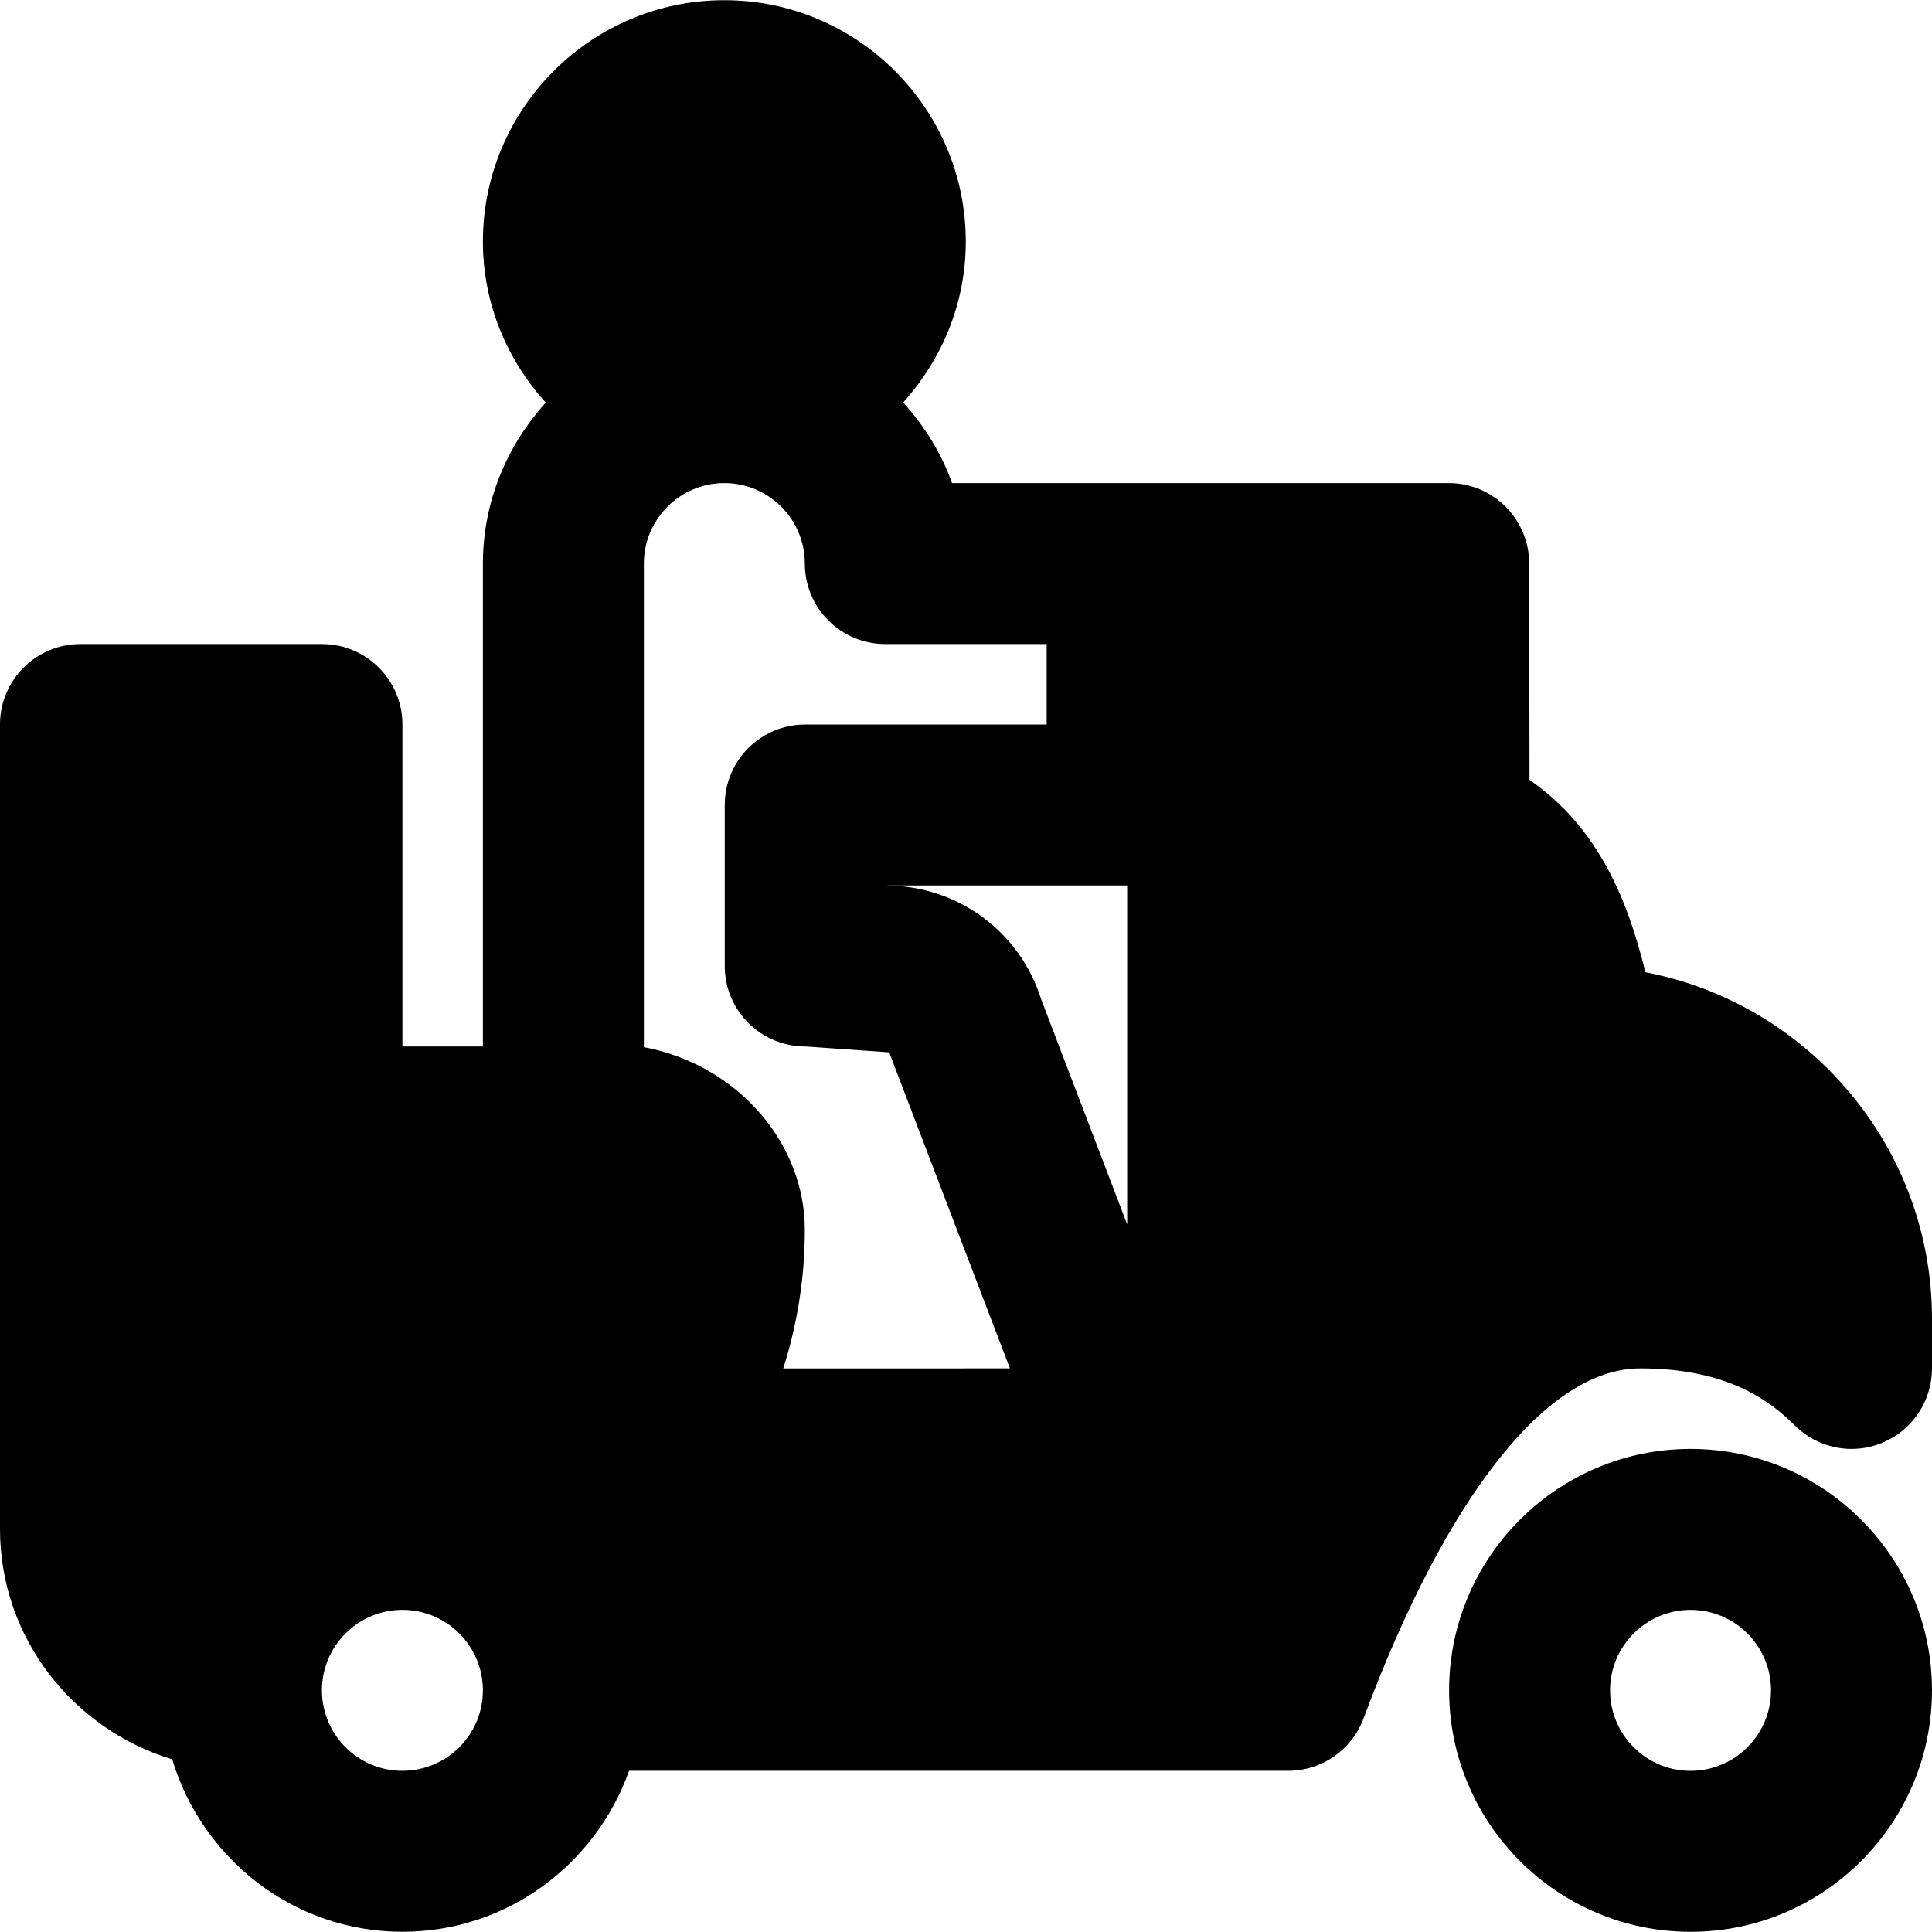
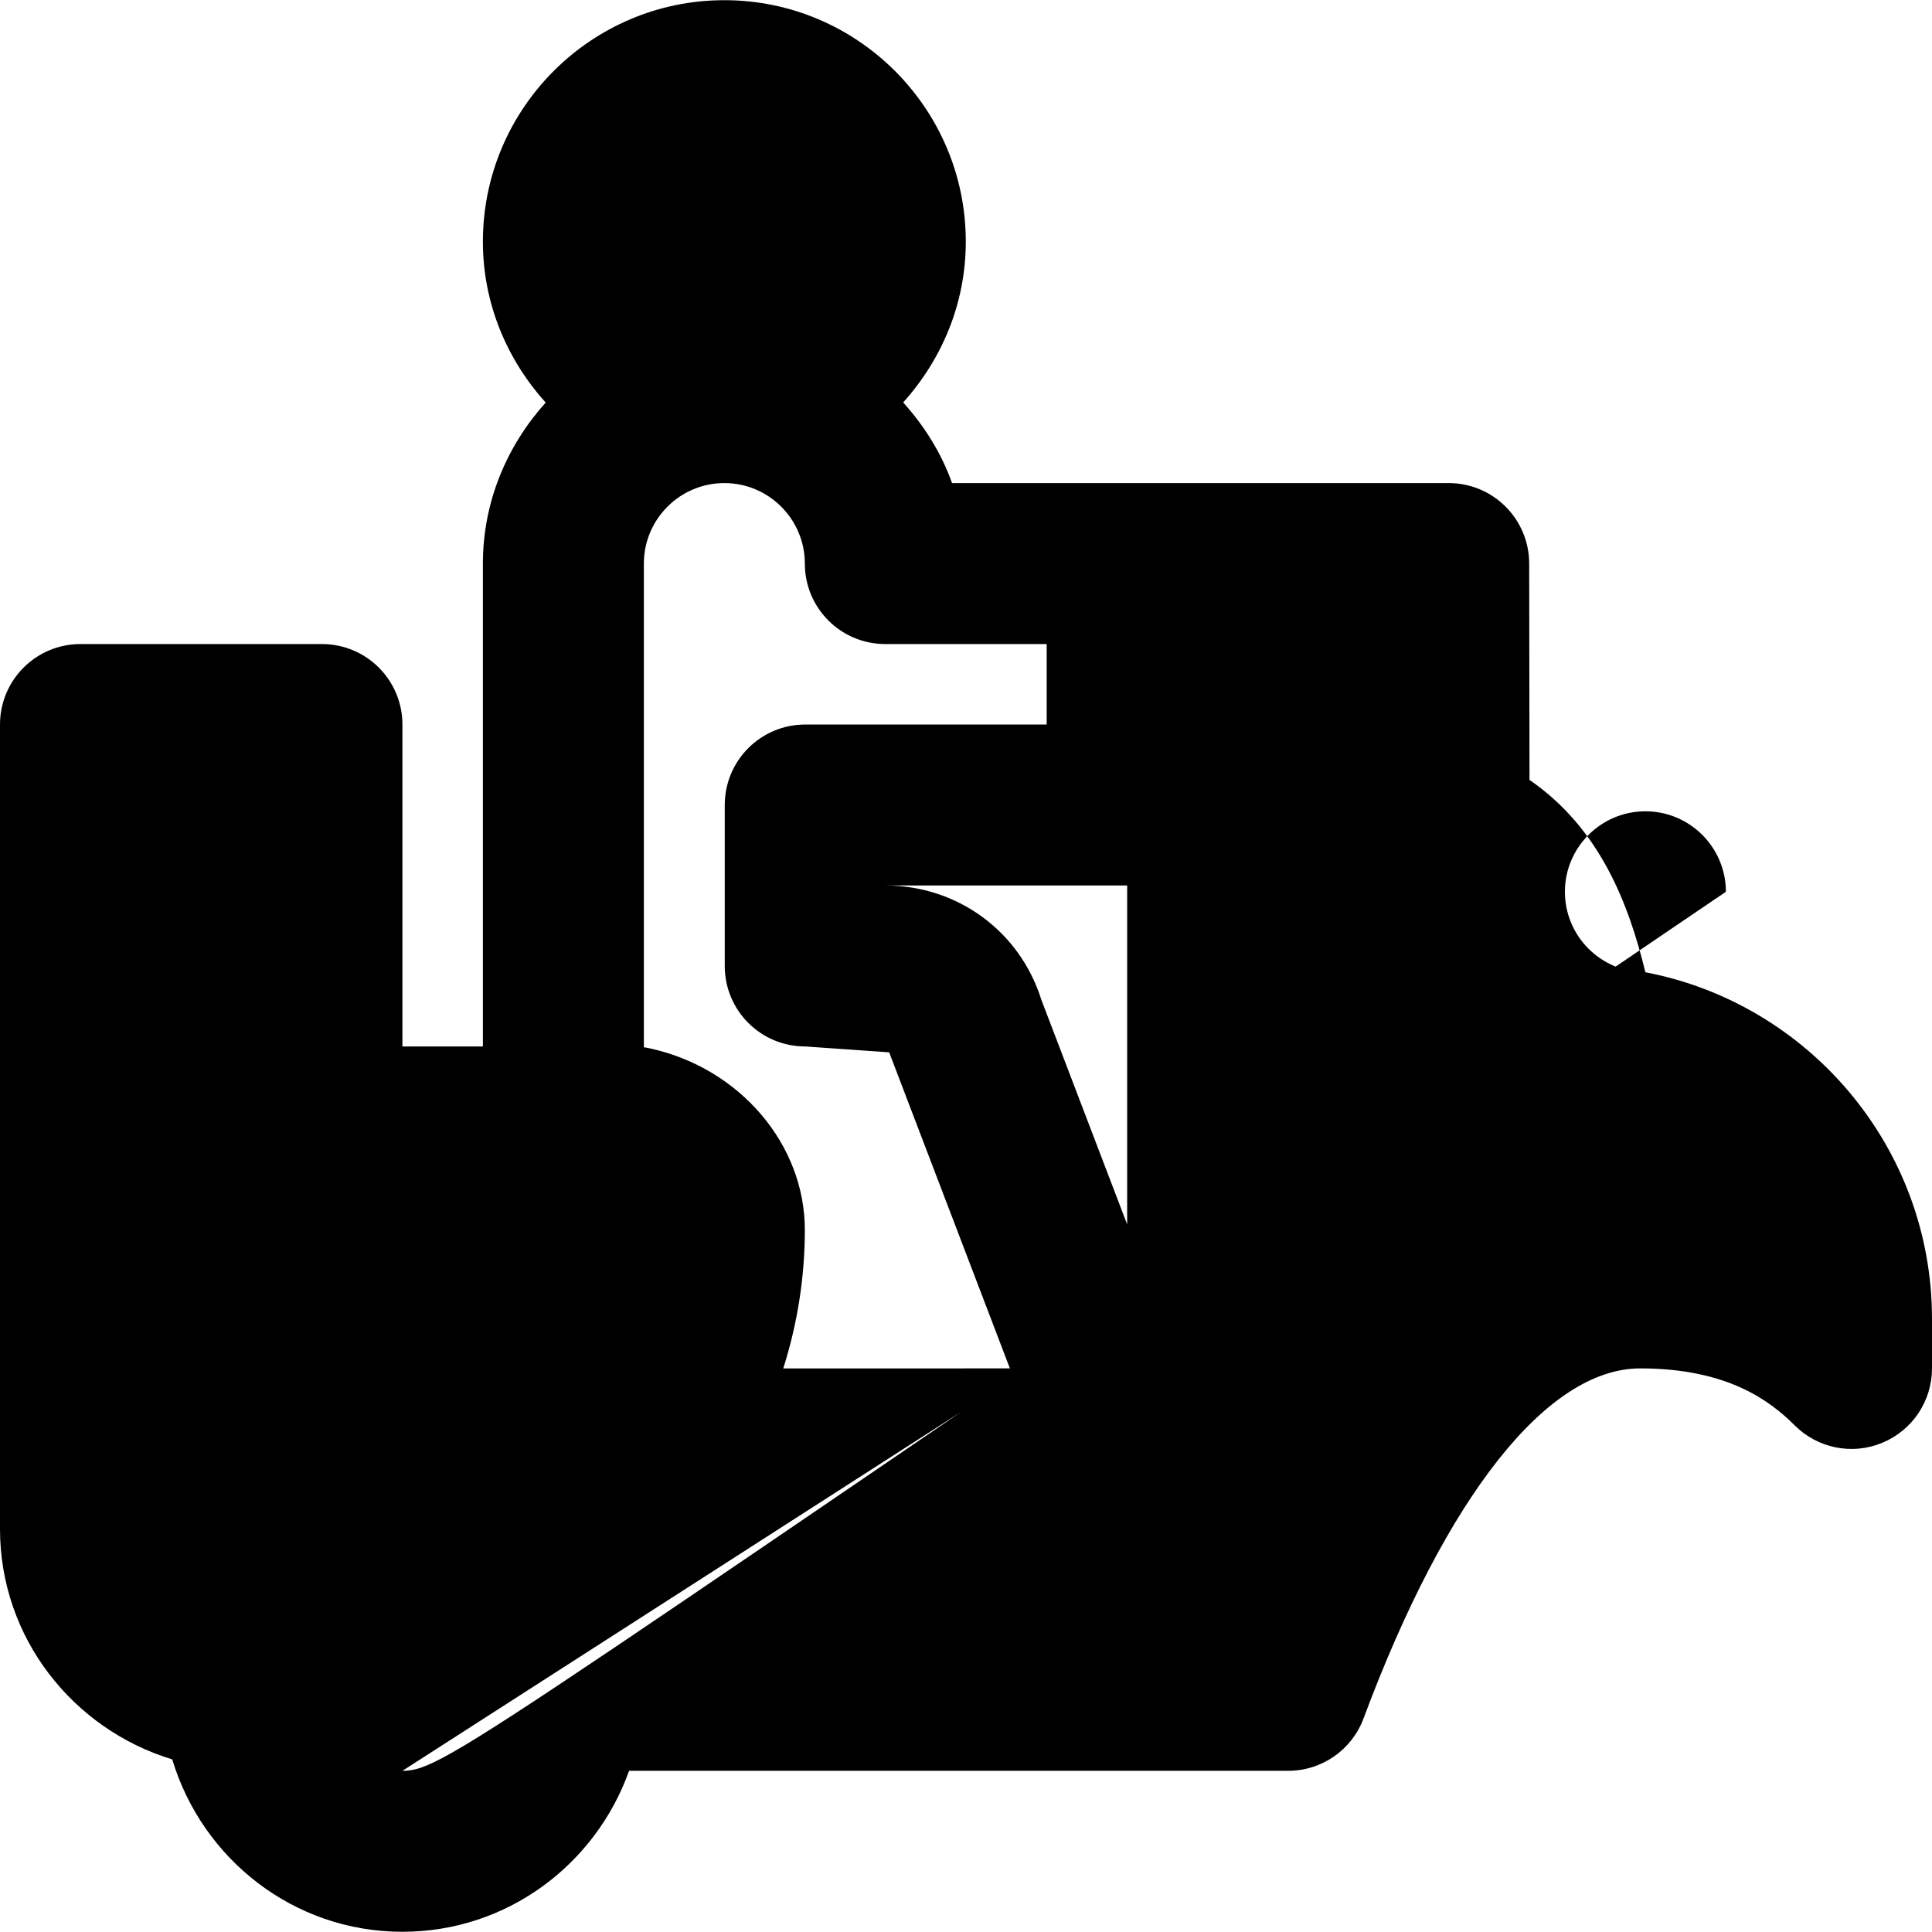
<svg xmlns="http://www.w3.org/2000/svg" fill="#000000" height="800px" width="800px" version="1.1" id="Layer_1" viewBox="0 0 491.623 491.623" xml:space="preserve">
  <g>
    <g>
-       <path d="M430.182,368.696c-33.874,0-61.44,27.566-61.44,61.44c0,33.874,27.566,61.44,61.44,61.44    c33.874,0,61.44-27.566,61.44-61.44C491.622,396.262,464.056,368.696,430.182,368.696z M430.182,450.616    c-11.305,0-20.48-9.195-20.48-20.48c0-11.285,9.175-20.48,20.48-20.48s20.48,9.196,20.48,20.48S441.487,450.616,430.182,450.616z" />
-     </g>
+       </g>
  </g>
  <g>
    <g>
-       <path d="M418.693,247.405c-4.301-17.572-11.612-36.639-29.491-48.947l-0.082-55.071c-0.021-11.305-9.175-20.46-20.48-20.46    h-81.818h-44.565c-2.724-7.68-7.066-14.561-12.431-20.521c9.789-10.875,15.933-25.129,15.933-40.919    c0-33.874-27.566-61.44-61.44-61.44c-33.874,0-61.44,27.566-61.44,61.44c0,15.79,6.164,30.065,15.974,40.96    c-9.81,10.895-15.974,25.17-15.974,40.96v122.88H102.4v-81.92c0-11.305-9.155-20.48-20.48-20.48H20.48    c-11.325,0-20.48,9.175-20.48,20.48v102.4v102.298c0,27.709,18.575,50.954,43.827,58.634    c7.619,25.293,30.843,43.868,58.573,43.868c26.665,0,49.193-17.162,57.672-40.96h167.711c8.561,0,16.2-5.304,19.19-13.332    c21.094-56.607,46.756-89.068,70.41-89.068c22.221,0,33.055,8.274,39.281,14.479c5.878,5.878,14.684,7.639,22.323,4.444    c7.66-3.174,12.636-10.629,12.636-18.924v-12.595C491.622,291.868,460.186,255.331,418.693,247.405z M102.4,450.608    c-11.305,0-20.48-9.175-20.48-20.48c0-11.284,9.175-20.48,20.48-20.48s20.48,9.196,20.48,20.48    C122.88,441.433,113.705,450.608,102.4,450.608z M199.311,348.207c3.625-11.407,5.489-23.265,5.489-35.267    c0-21.75-16.548-41.165-39.404-46.162c-0.512-0.123-1.024-0.205-1.556-0.287V143.407c0-11.284,9.175-20.48,20.48-20.48    s20.48,9.195,20.48,20.48c0,11.325,9.155,20.48,20.48,20.48h41.062v20.48h-61.44c-11.325,0-20.48,9.175-20.48,20.48v40.96    c0,11.325,9.155,20.48,20.48,20.48l21.361,1.495l30.72,80.425H199.311z M286.822,311.569l-21.852-57.201    c-5.427-17.326-21.238-29-39.588-29.041h61.44V311.569z" />
+       <path d="M418.693,247.405c-4.301-17.572-11.612-36.639-29.491-48.947l-0.082-55.071c-0.021-11.305-9.175-20.46-20.48-20.46    h-81.818h-44.565c-2.724-7.68-7.066-14.561-12.431-20.521c9.789-10.875,15.933-25.129,15.933-40.919    c0-33.874-27.566-61.44-61.44-61.44c-33.874,0-61.44,27.566-61.44,61.44c0,15.79,6.164,30.065,15.974,40.96    c-9.81,10.895-15.974,25.17-15.974,40.96v122.88H102.4v-81.92c0-11.305-9.155-20.48-20.48-20.48H20.48    c-11.325,0-20.48,9.175-20.48,20.48v102.4v102.298c0,27.709,18.575,50.954,43.827,58.634    c7.619,25.293,30.843,43.868,58.573,43.868c26.665,0,49.193-17.162,57.672-40.96h167.711c8.561,0,16.2-5.304,19.19-13.332    c21.094-56.607,46.756-89.068,70.41-89.068c22.221,0,33.055,8.274,39.281,14.479c5.878,5.878,14.684,7.639,22.323,4.444    c7.66-3.174,12.636-10.629,12.636-18.924v-12.595C491.622,291.868,460.186,255.331,418.693,247.405z c-11.305,0-20.48-9.175-20.48-20.48c0-11.284,9.175-20.48,20.48-20.48s20.48,9.196,20.48,20.48    C122.88,441.433,113.705,450.608,102.4,450.608z M199.311,348.207c3.625-11.407,5.489-23.265,5.489-35.267    c0-21.75-16.548-41.165-39.404-46.162c-0.512-0.123-1.024-0.205-1.556-0.287V143.407c0-11.284,9.175-20.48,20.48-20.48    s20.48,9.195,20.48,20.48c0,11.325,9.155,20.48,20.48,20.48h41.062v20.48h-61.44c-11.325,0-20.48,9.175-20.48,20.48v40.96    c0,11.325,9.155,20.48,20.48,20.48l21.361,1.495l30.72,80.425H199.311z M286.822,311.569l-21.852-57.201    c-5.427-17.326-21.238-29-39.588-29.041h61.44V311.569z" />
    </g>
  </g>
</svg>